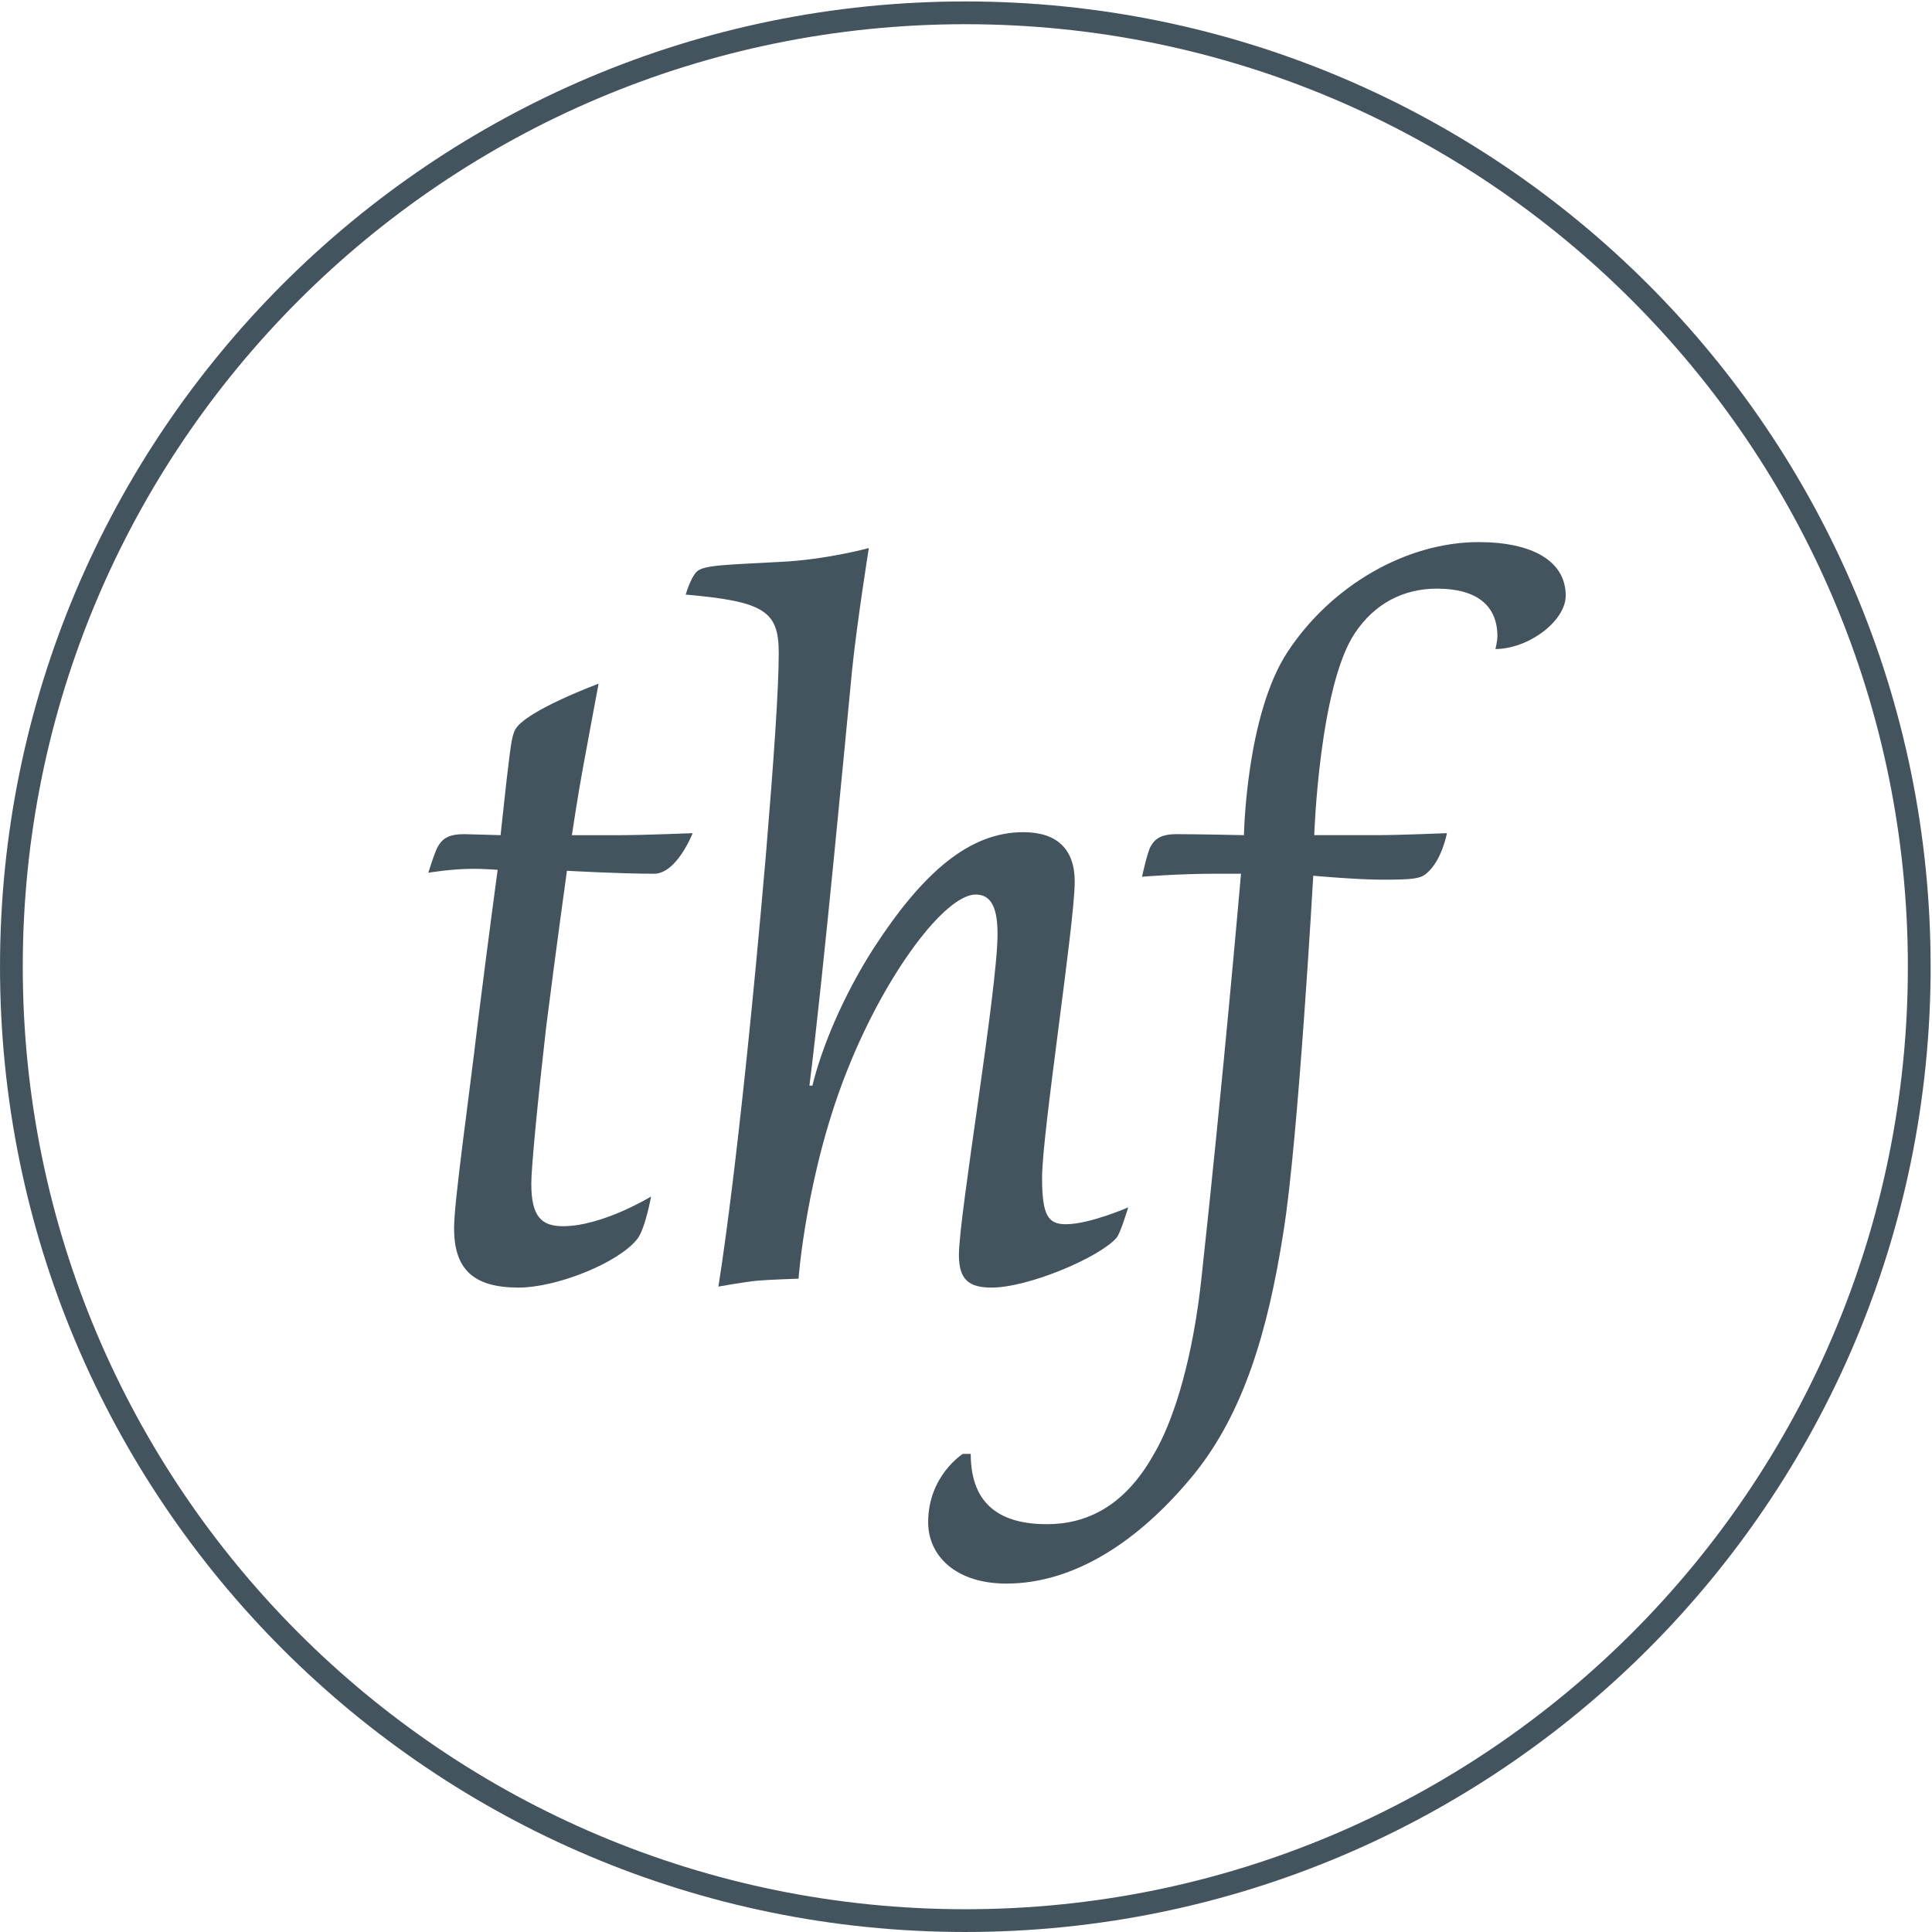
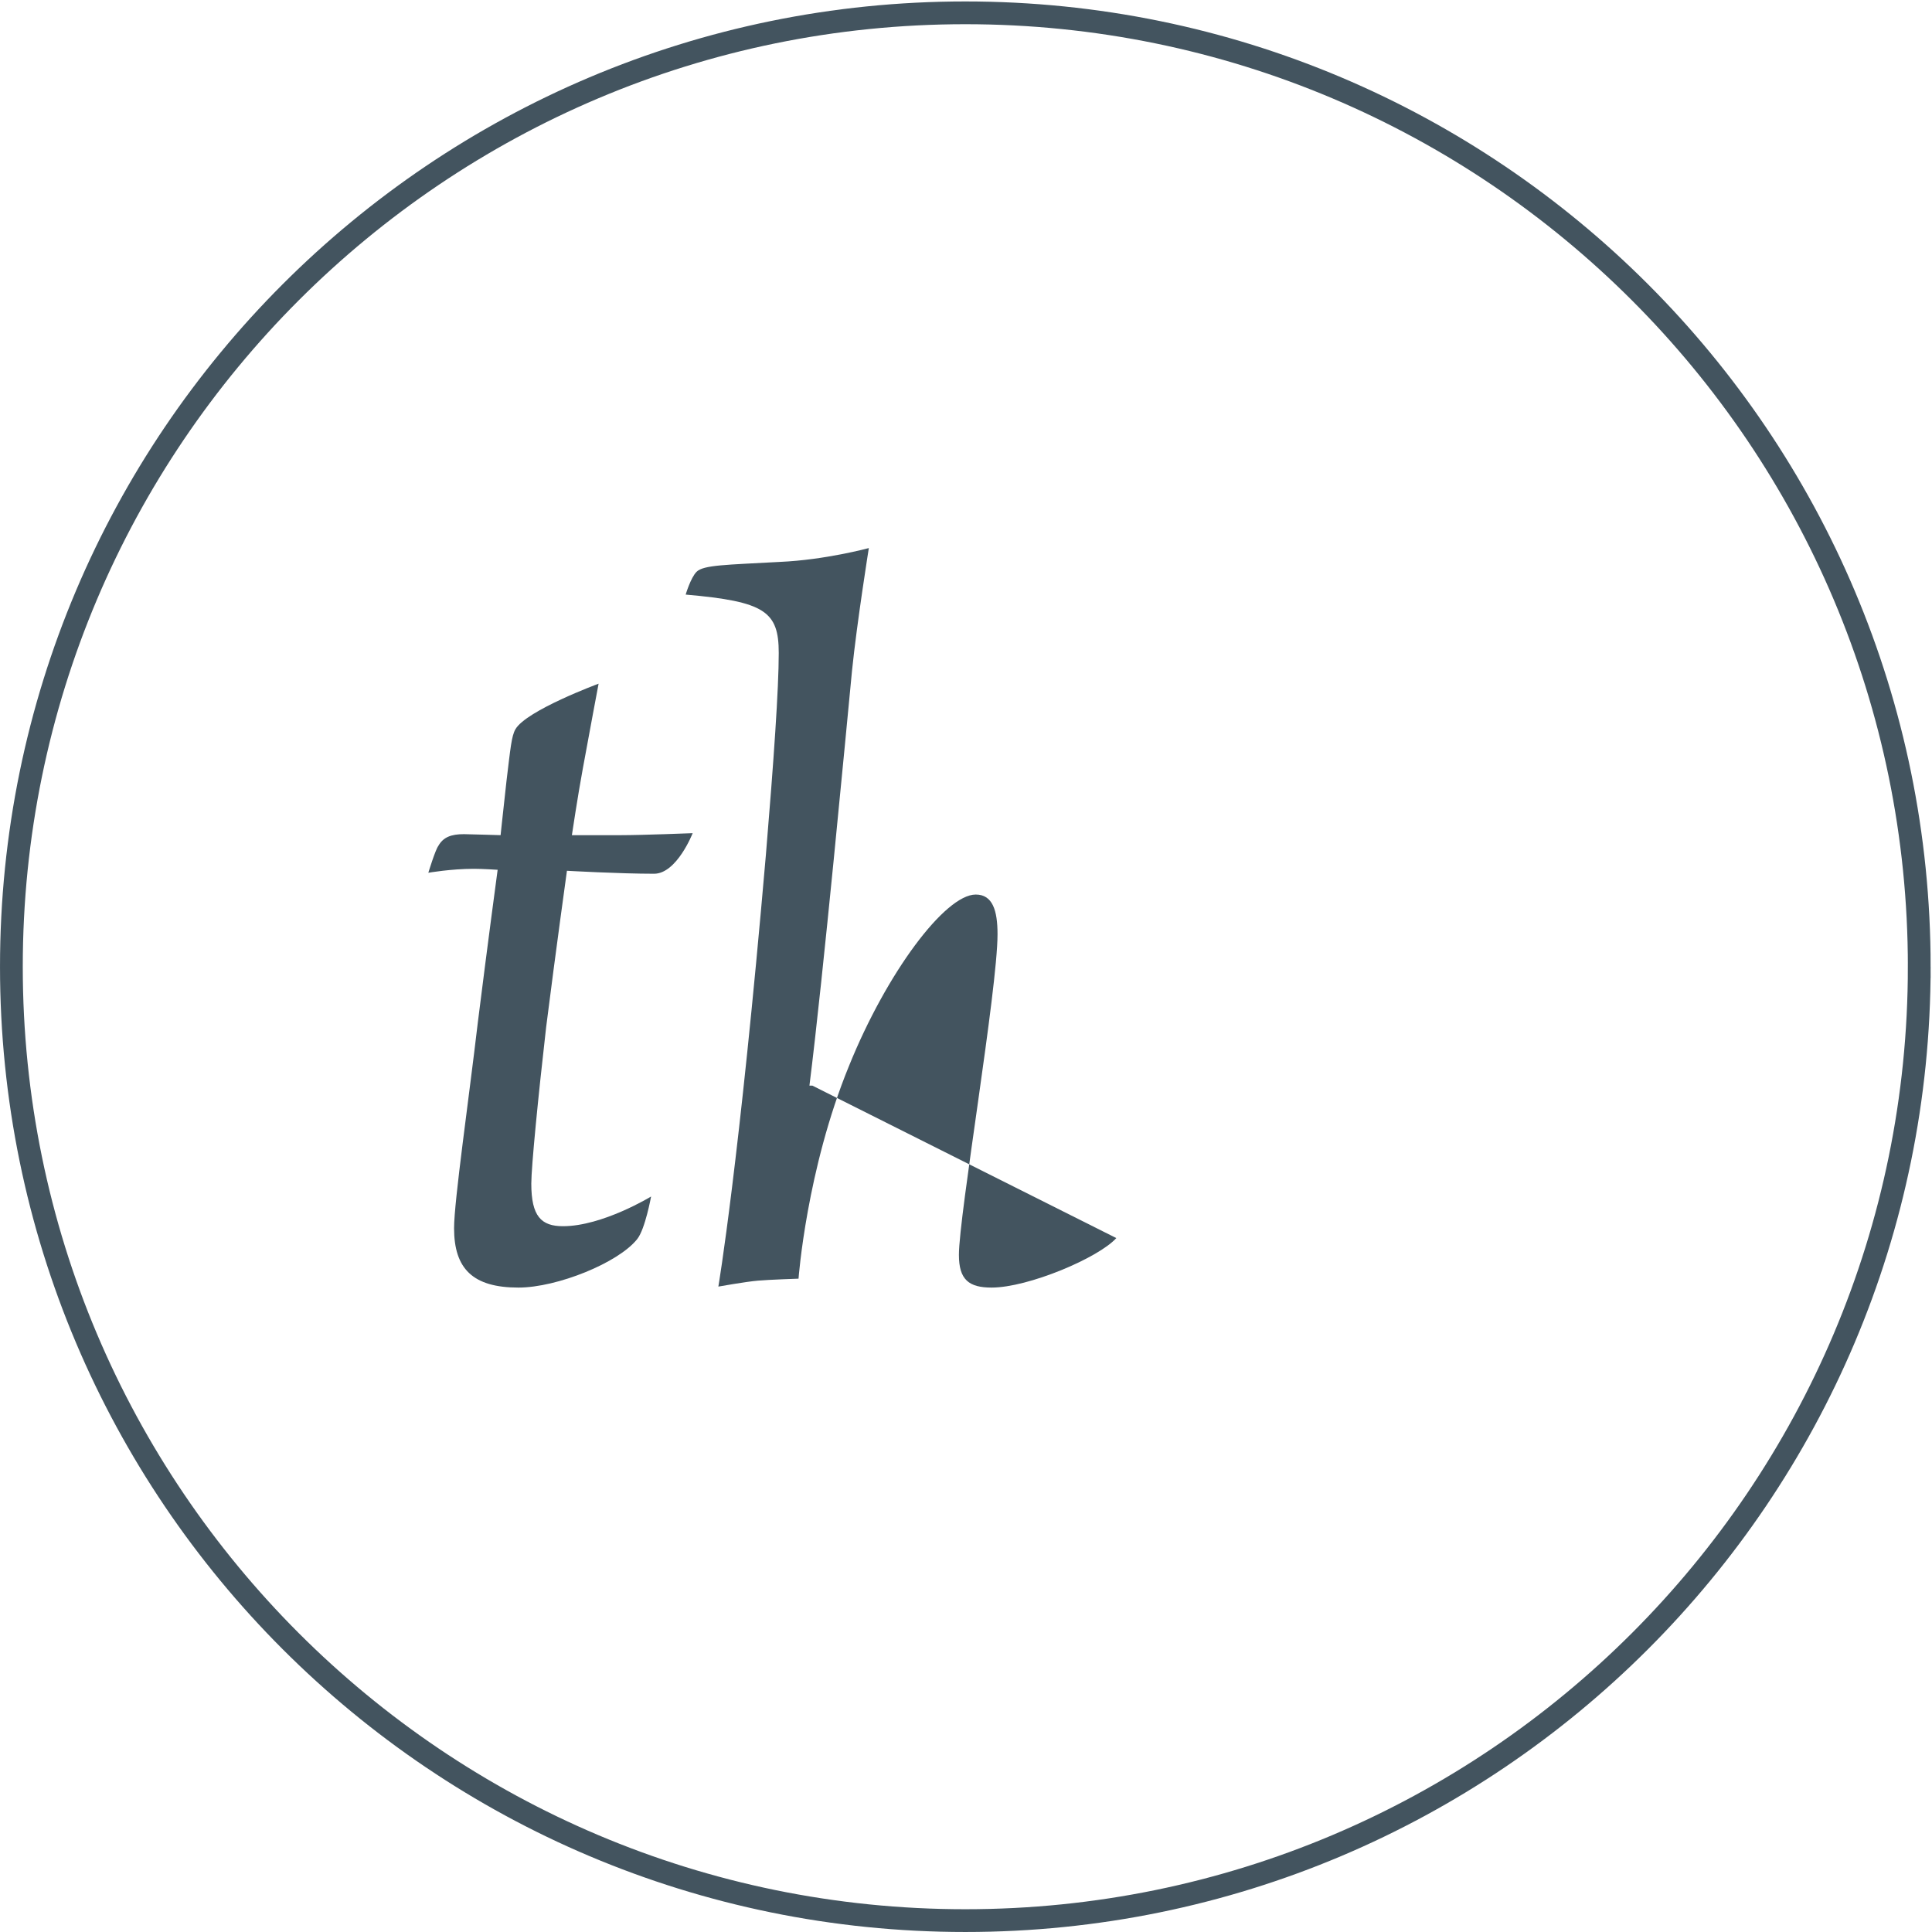
<svg xmlns="http://www.w3.org/2000/svg" version="1.1" id="svg1" width="100" height="100" viewBox="0 0 100 100">
  <g id="g1">
    <g id="group-R5">
      <path id="path2" d="M 417.395,209.926 C 417.395,95.34 324.52,2.477 209.938,2.477 95.359,2.477 2.477,95.34 2.477,209.926 c 0,114.586 92.883,207.453 207.461,207.453 114.582,0 207.457,-92.867 207.457,-207.453 z" style="fill:none;stroke:#43545f;stroke-width:4.95;stroke-linecap:butt;stroke-linejoin:miter;stroke-miterlimit:10;stroke-dasharray:none;stroke-opacity:1" transform="matrix(0.238,0,0,-0.238,0,100)" />
      <path id="path3" d="m 142.242,230.148 c -7.535,0 -18.945,0.645 -18.945,0.645 0,0 -2.371,-17.012 -4.524,-34.02 -1.722,-15.074 -3.226,-30.355 -3.226,-34.019 0,-7.106 2.152,-9.258 6.891,-9.258 8.605,0 19.16,6.461 19.16,6.461 0,0 -1.289,-7.105 -3.016,-9.258 -4.09,-5.168 -17.441,-10.551 -25.832,-10.551 -9.91,0 -14,4.09 -14,12.918 0,5.813 3.23,28.204 5.172,44.782 2.152,17.226 4.305,33.16 4.305,33.16 0,0 -3.231,0.215 -5.172,0.215 -4.949,0 -9.903,-0.86 -9.903,-0.86 0,0 1.512,4.95 2.156,5.809 1.074,1.937 2.797,2.586 5.593,2.586 0.649,0 7.969,-0.219 7.969,-0.219 0,0 0.215,2.156 1.289,11.844 0.863,7.101 1.078,9.691 1.938,11.195 2.371,4.094 18.086,9.906 18.086,9.906 0,0 -2.153,-11.41 -3.442,-18.519 -1.078,-5.813 -2.367,-14.426 -2.367,-14.426 h 10.762 c 4.519,0 15.504,0.434 15.504,0.434 0,0 -3.446,-8.825 -8.399,-8.825" style="fill:#43545f;fill-opacity:1;fill-rule:nonzero;stroke:none" transform="matrix(0.238,0,0,-0.238,0,100)" />
-       <path id="path4" d="m 242.773,150.914 c -3.878,-4.309 -19.16,-10.766 -27.125,-10.766 -4.949,0 -7.105,1.723 -7.105,7.106 0,8.609 8.398,57.703 8.398,69.758 0,5.168 -1.078,8.613 -4.734,8.613 -6.676,0 -19.379,-17.012 -27.559,-37.25 -9.257,-22.602 -10.984,-46.289 -10.984,-46.289 0,0 -6.457,-0.215 -8.824,-0.43 -2.586,-0.215 -8.613,-1.293 -8.613,-1.293 0,0 4.519,26.485 10.336,93.871 1.722,20.668 2.796,36.172 2.796,43.922 0,9.043 -3.011,11.196 -20.238,12.703 0,0 1.078,3.664 2.367,4.954 1.508,1.507 6.461,1.507 18.086,2.152 9.906,0.43 19.379,3.012 19.379,3.012 0,0 -2.582,-16.149 -3.66,-26.696 -1.289,-13.347 -6.246,-66.312 -9.258,-90.215 h 0.645 c 1.937,7.969 6.461,19.168 13.347,29.93 10.77,16.582 20.887,25.192 32.512,25.192 7.313,0 11.191,-3.661 11.191,-10.762 0,-9.043 -7.101,-54.692 -7.101,-64.375 0,-8.188 1.289,-10.125 5.168,-10.125 5.164,0 13.562,3.664 13.562,3.664 0,0 -1.726,-5.817 -2.586,-6.676" style="fill:#43545f;fill-opacity:1;fill-rule:nonzero;stroke:none" transform="matrix(0.238,0,0,-0.238,0,100)" />
-       <path id="path5" d="m 325.223,279.02 c 0,0 0.429,1.722 0.429,2.796 0,6.676 -4.519,10.336 -13.132,10.336 -7.325,0 -13.567,-3.23 -17.872,-9.691 -7.753,-11.625 -8.828,-43.922 -8.828,-43.922 h 13.563 c 4.953,0 15.293,0.434 15.293,0.434 0,0 -1.082,-6.028 -4.531,-8.825 -1.29,-1.082 -3.008,-1.293 -9.473,-1.293 -5.594,0 -15.067,0.86 -15.067,0.86 0,0 -3.234,-57.274 -6.457,-77.293 C 275.703,130.246 270.32,112.805 259.766,99.668 247.5,84.602 233.289,75.773 218.863,75.773 c -10.984,0 -17.008,6.024 -17.008,13.348 0,10.117 7.536,14.856 7.536,14.856 h 1.722 c 0,-11.407 6.891,-15.286 16.571,-15.286 8.613,0 16.796,3.879 23.039,14.856 4.949,8.183 8.828,22.391 10.554,38.539 4.739,43.277 8.614,88.062 8.614,88.062 h -5.821 c -7.957,0 -15.711,-0.652 -15.711,-0.652 0,0 1.289,5.817 1.934,6.676 1.074,1.937 2.801,2.586 5.594,2.586 4.738,0 14.648,-0.219 14.648,-0.219 0,0 0.43,26.059 9.473,39.836 9.472,14.426 25.832,23.898 41.555,23.898 11.628,0 18.945,-4.093 18.945,-11.628 0,-5.598 -8.184,-11.625 -15.285,-11.625" style="fill:#43545f;fill-opacity:1;fill-rule:nonzero;stroke:none" transform="matrix(0.238,0,0,-0.238,0,100)" />
+       <path id="path4" d="m 242.773,150.914 c -3.878,-4.309 -19.16,-10.766 -27.125,-10.766 -4.949,0 -7.105,1.723 -7.105,7.106 0,8.609 8.398,57.703 8.398,69.758 0,5.168 -1.078,8.613 -4.734,8.613 -6.676,0 -19.379,-17.012 -27.559,-37.25 -9.257,-22.602 -10.984,-46.289 -10.984,-46.289 0,0 -6.457,-0.215 -8.824,-0.43 -2.586,-0.215 -8.613,-1.293 -8.613,-1.293 0,0 4.519,26.485 10.336,93.871 1.722,20.668 2.796,36.172 2.796,43.922 0,9.043 -3.011,11.196 -20.238,12.703 0,0 1.078,3.664 2.367,4.954 1.508,1.507 6.461,1.507 18.086,2.152 9.906,0.43 19.379,3.012 19.379,3.012 0,0 -2.582,-16.149 -3.66,-26.696 -1.289,-13.347 -6.246,-66.312 -9.258,-90.215 h 0.645 " style="fill:#43545f;fill-opacity:1;fill-rule:nonzero;stroke:none" transform="matrix(0.238,0,0,-0.238,0,100)" />
    </g>
  </g>
</svg>